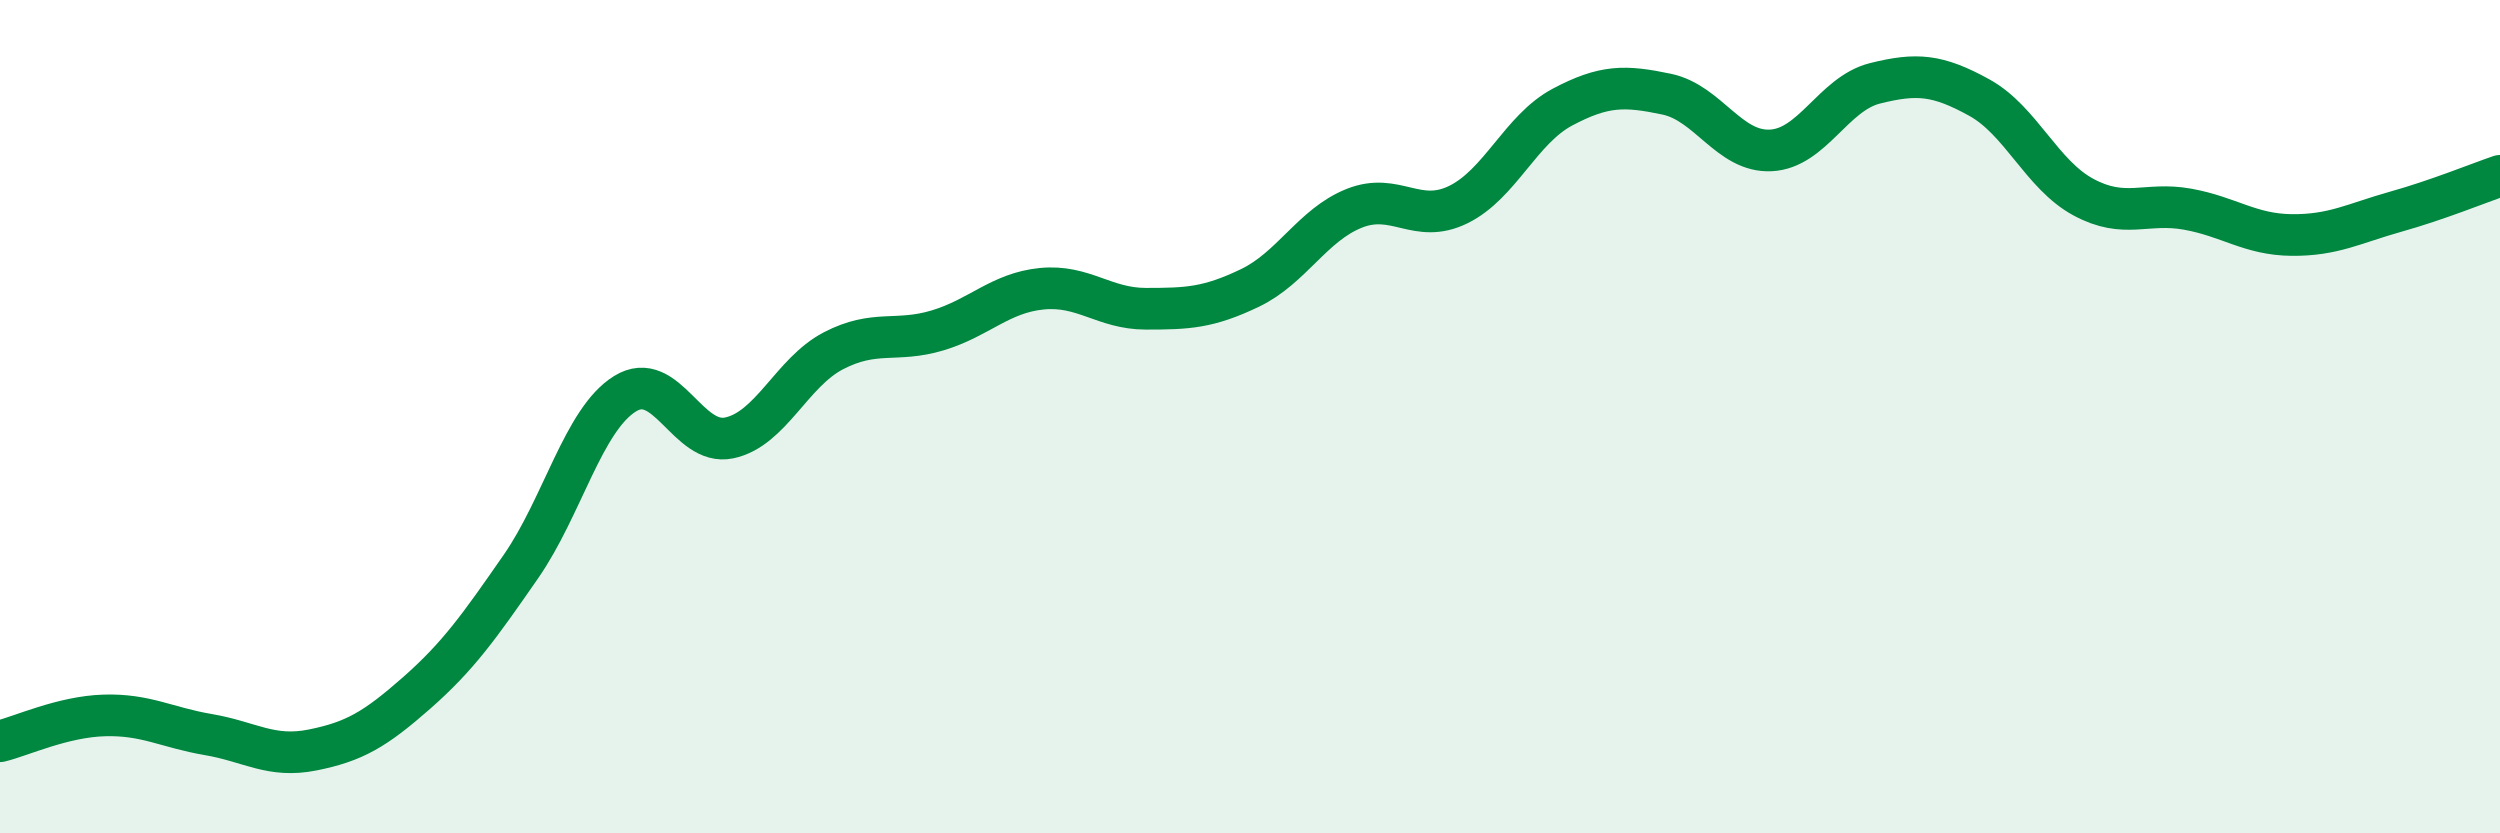
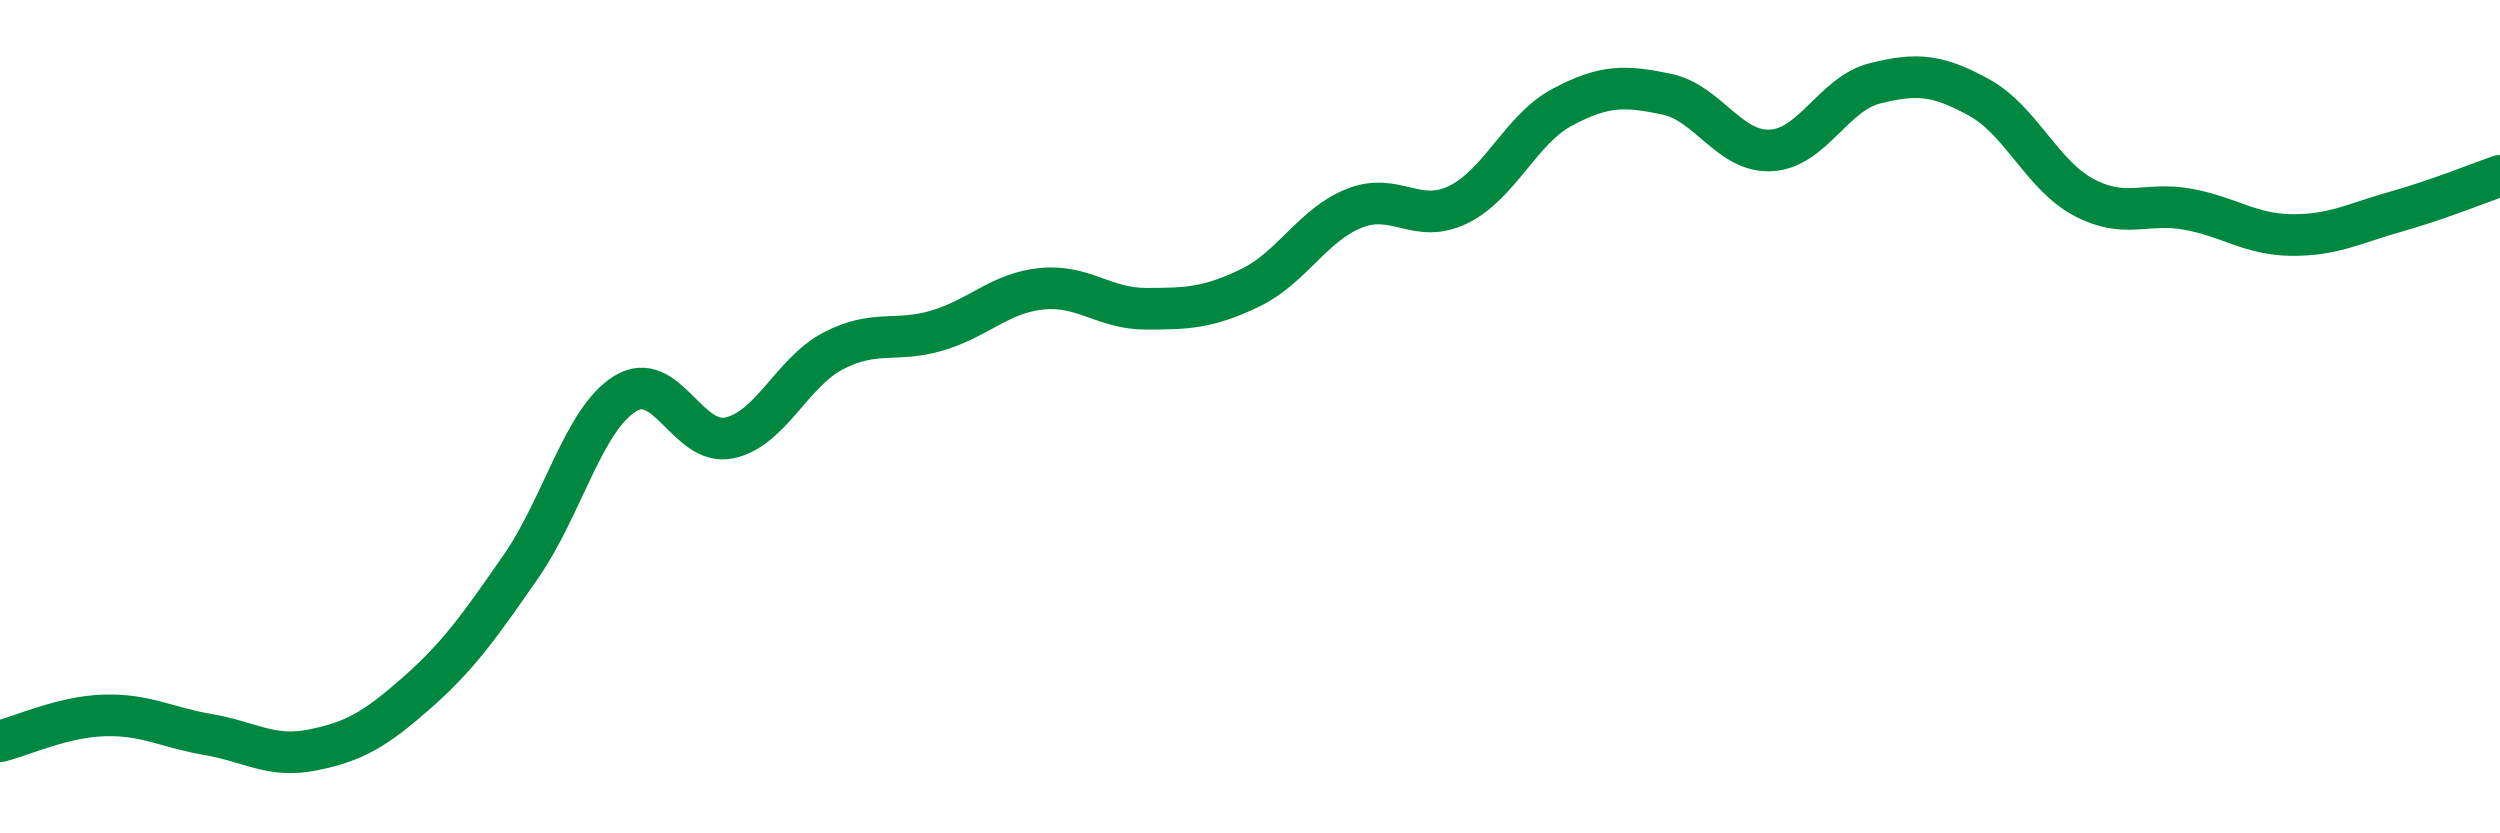
<svg xmlns="http://www.w3.org/2000/svg" width="60" height="20" viewBox="0 0 60 20">
-   <path d="M 0,17.79 C 0.5,17.67 1.5,17.2 2.5,17.17 C 3.5,17.14 4,17.46 5,17.63 C 6,17.8 6.5,18.2 7.5,18 C 8.5,17.8 9,17.51 10,16.63 C 11,15.75 11.5,15.04 12.5,13.6 C 13.5,12.16 14,10.07 15,9.45 C 16,8.83 16.5,10.72 17.5,10.51 C 18.5,10.3 19,8.94 20,8.42 C 21,7.9 21.5,8.23 22.5,7.93 C 23.5,7.63 24,7.03 25,6.93 C 26,6.83 26.5,7.41 27.5,7.41 C 28.5,7.41 29,7.39 30,6.91 C 31,6.43 31.5,5.4 32.5,5 C 33.5,4.6 34,5.4 35,4.91 C 36,4.42 36.5,3.1 37.5,2.57 C 38.5,2.04 39,2.05 40,2.26 C 41,2.47 41.5,3.66 42.5,3.61 C 43.5,3.56 44,2.25 45,2 C 46,1.75 46.5,1.79 47.5,2.34 C 48.5,2.89 49,4.19 50,4.73 C 51,5.27 51.5,4.84 52.5,5.02 C 53.5,5.2 54,5.63 55,5.64 C 56,5.65 56.5,5.36 57.5,5.08 C 58.5,4.8 59.5,4.39 60,4.22L60 20L0 20Z" fill="#008740" opacity="0.1" stroke-linecap="round" stroke-linejoin="round" />
  <path d="M 0,17.79 C 0.5,17.67 1.5,17.2 2.5,17.17 C 3.5,17.14 4,17.46 5,17.63 C 6,17.8 6.5,18.2 7.5,18 C 8.5,17.8 9,17.51 10,16.63 C 11,15.75 11.5,15.04 12.5,13.6 C 13.5,12.16 14,10.07 15,9.45 C 16,8.83 16.5,10.72 17.5,10.51 C 18.5,10.3 19,8.94 20,8.42 C 21,7.9 21.5,8.23 22.5,7.93 C 23.5,7.63 24,7.03 25,6.93 C 26,6.83 26.5,7.41 27.5,7.41 C 28.5,7.41 29,7.39 30,6.91 C 31,6.43 31.5,5.4 32.5,5 C 33.5,4.6 34,5.4 35,4.91 C 36,4.42 36.5,3.1 37.5,2.57 C 38.5,2.04 39,2.05 40,2.26 C 41,2.47 41.5,3.66 42.5,3.61 C 43.5,3.56 44,2.25 45,2 C 46,1.75 46.5,1.79 47.5,2.34 C 48.5,2.89 49,4.19 50,4.73 C 51,5.27 51.5,4.84 52.5,5.02 C 53.5,5.2 54,5.63 55,5.64 C 56,5.65 56.5,5.36 57.5,5.08 C 58.5,4.8 59.5,4.39 60,4.22" stroke="#008740" stroke-width="1" fill="none" stroke-linecap="round" stroke-linejoin="round" />
</svg>